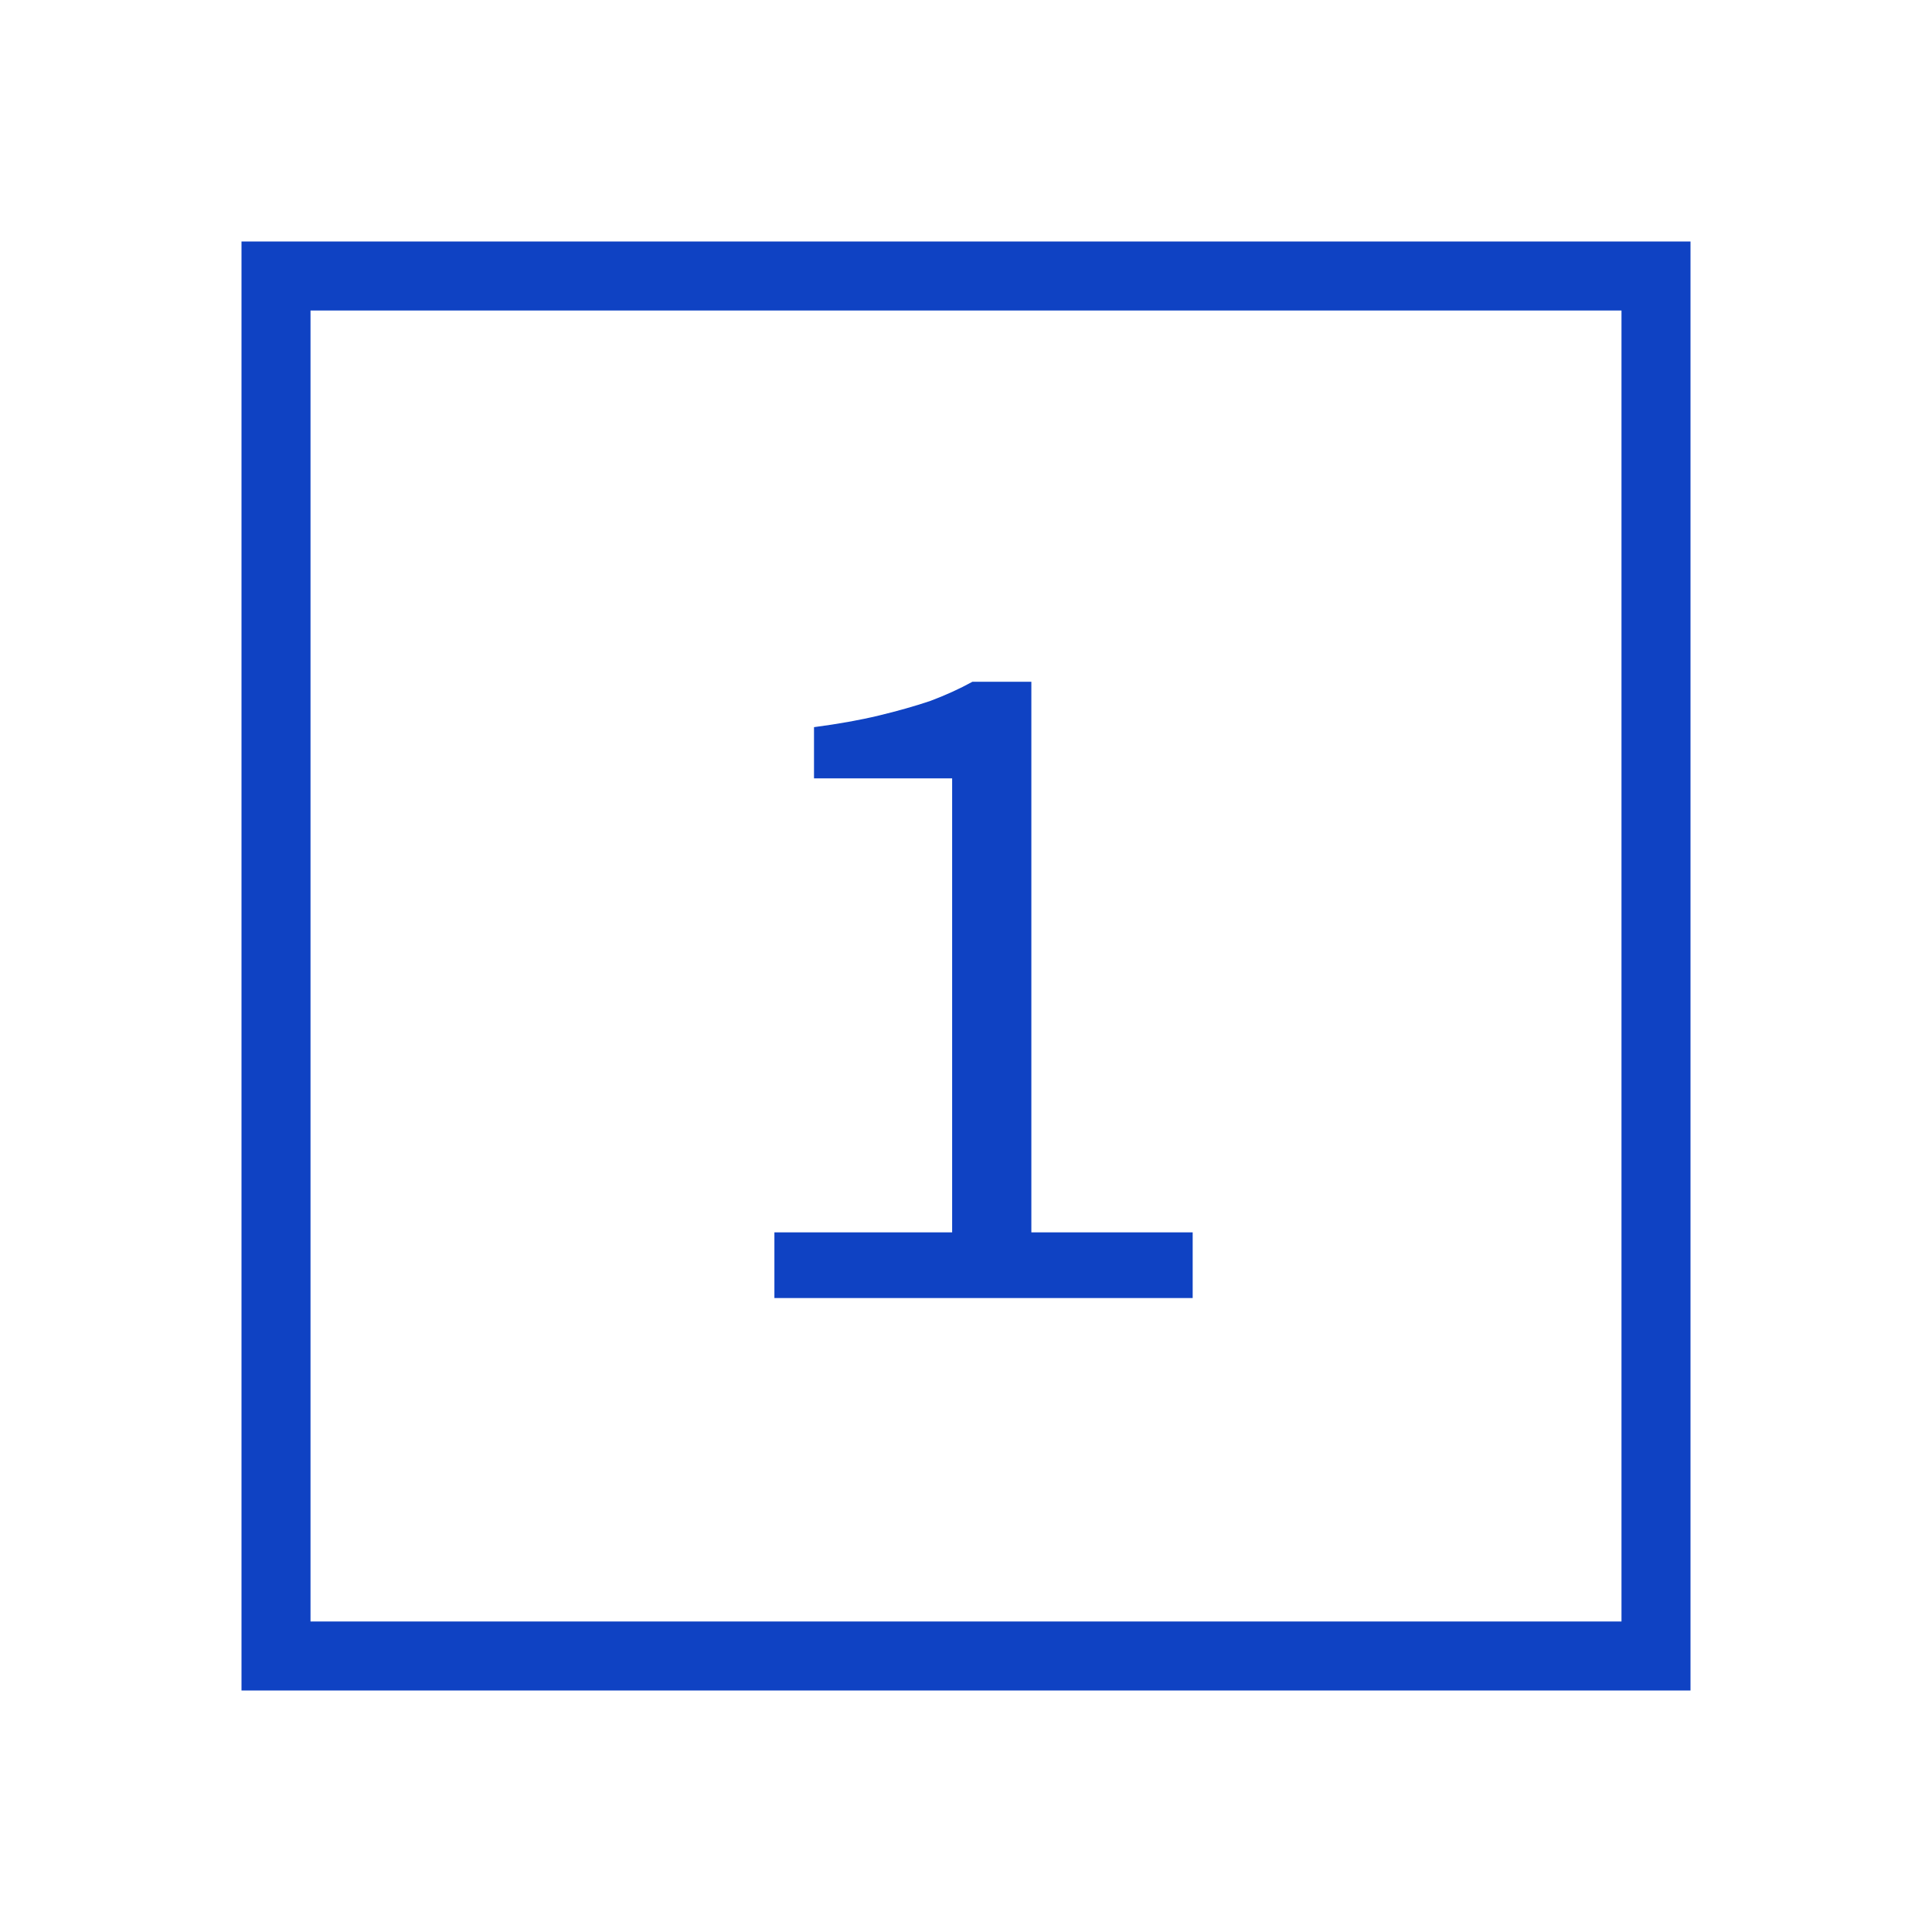
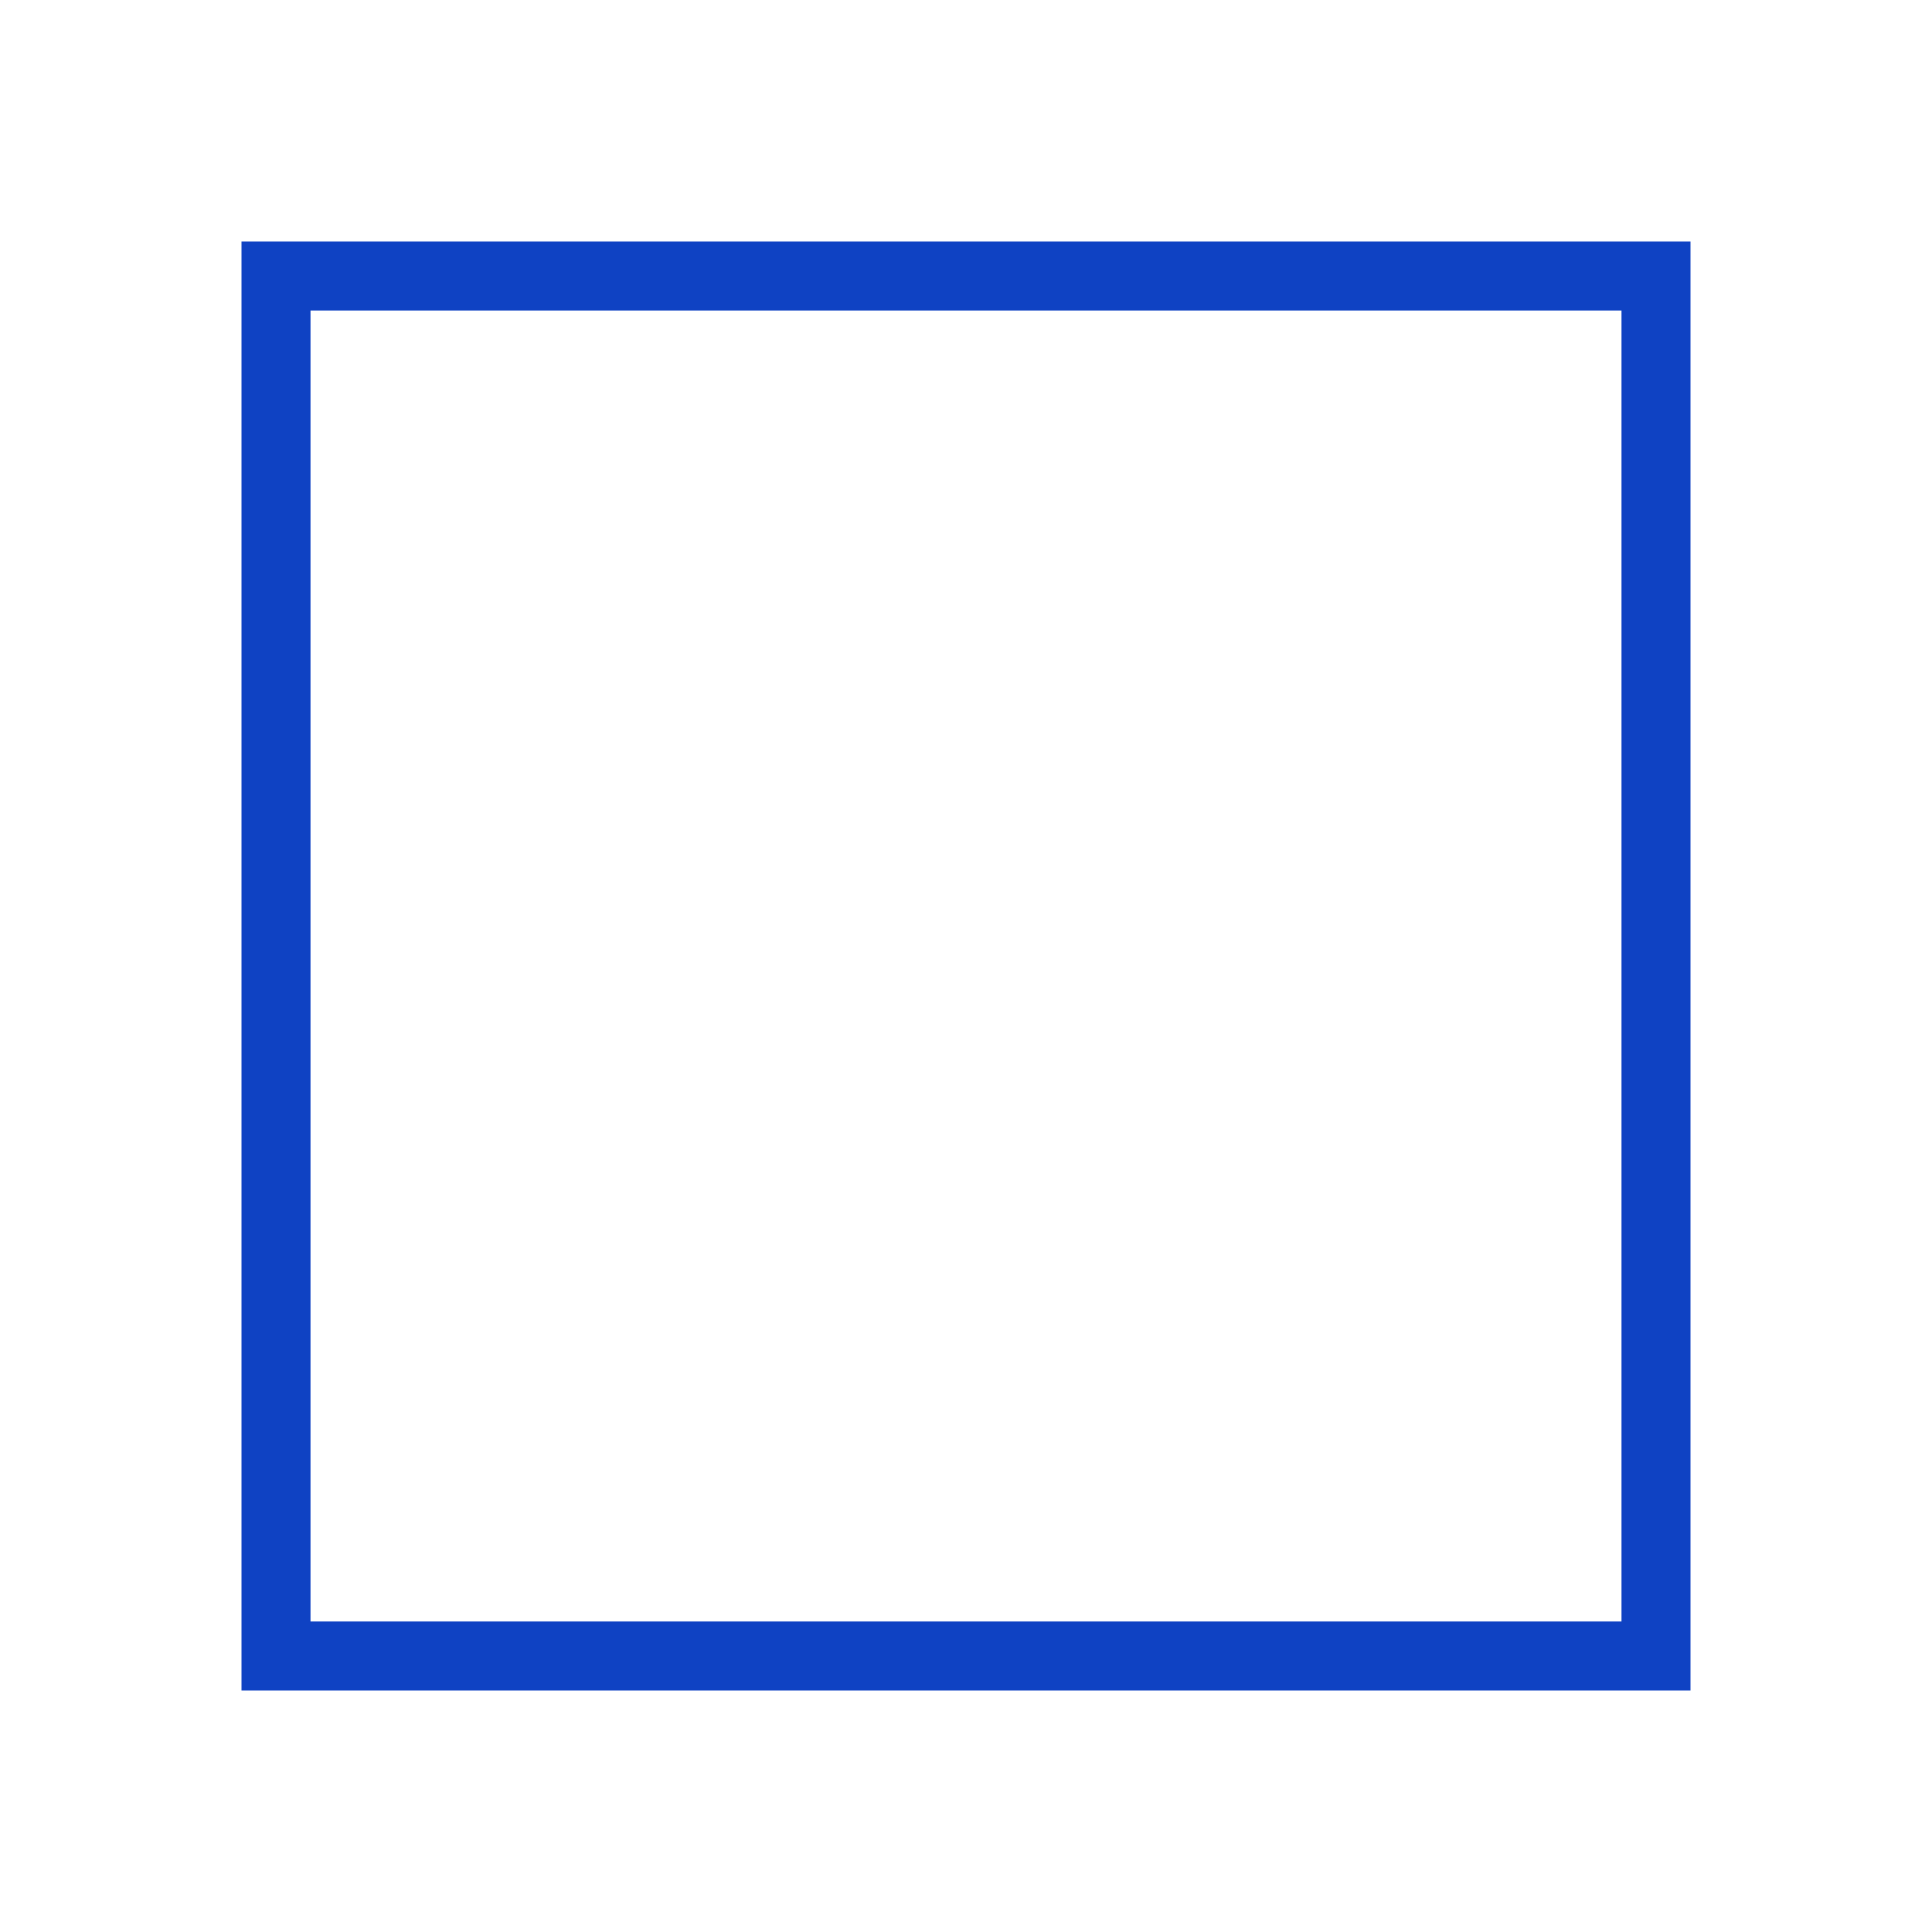
<svg xmlns="http://www.w3.org/2000/svg" width="64" height="64" viewBox="0 0 64 64" fill="none">
  <rect x="9.143" y="9.143" width="45.714" height="45.714" stroke="#0F42C3" stroke-width="2.286" />
-   <path d="M25.653 43V40.824H31.541V25.784H26.965V24.088C27.776 23.981 28.49 23.853 29.109 23.704C29.728 23.555 30.293 23.395 30.805 23.224C31.317 23.032 31.786 22.819 32.213 22.584H34.165V40.824H39.509V43H25.653Z" fill="#0F42C3" />
</svg>